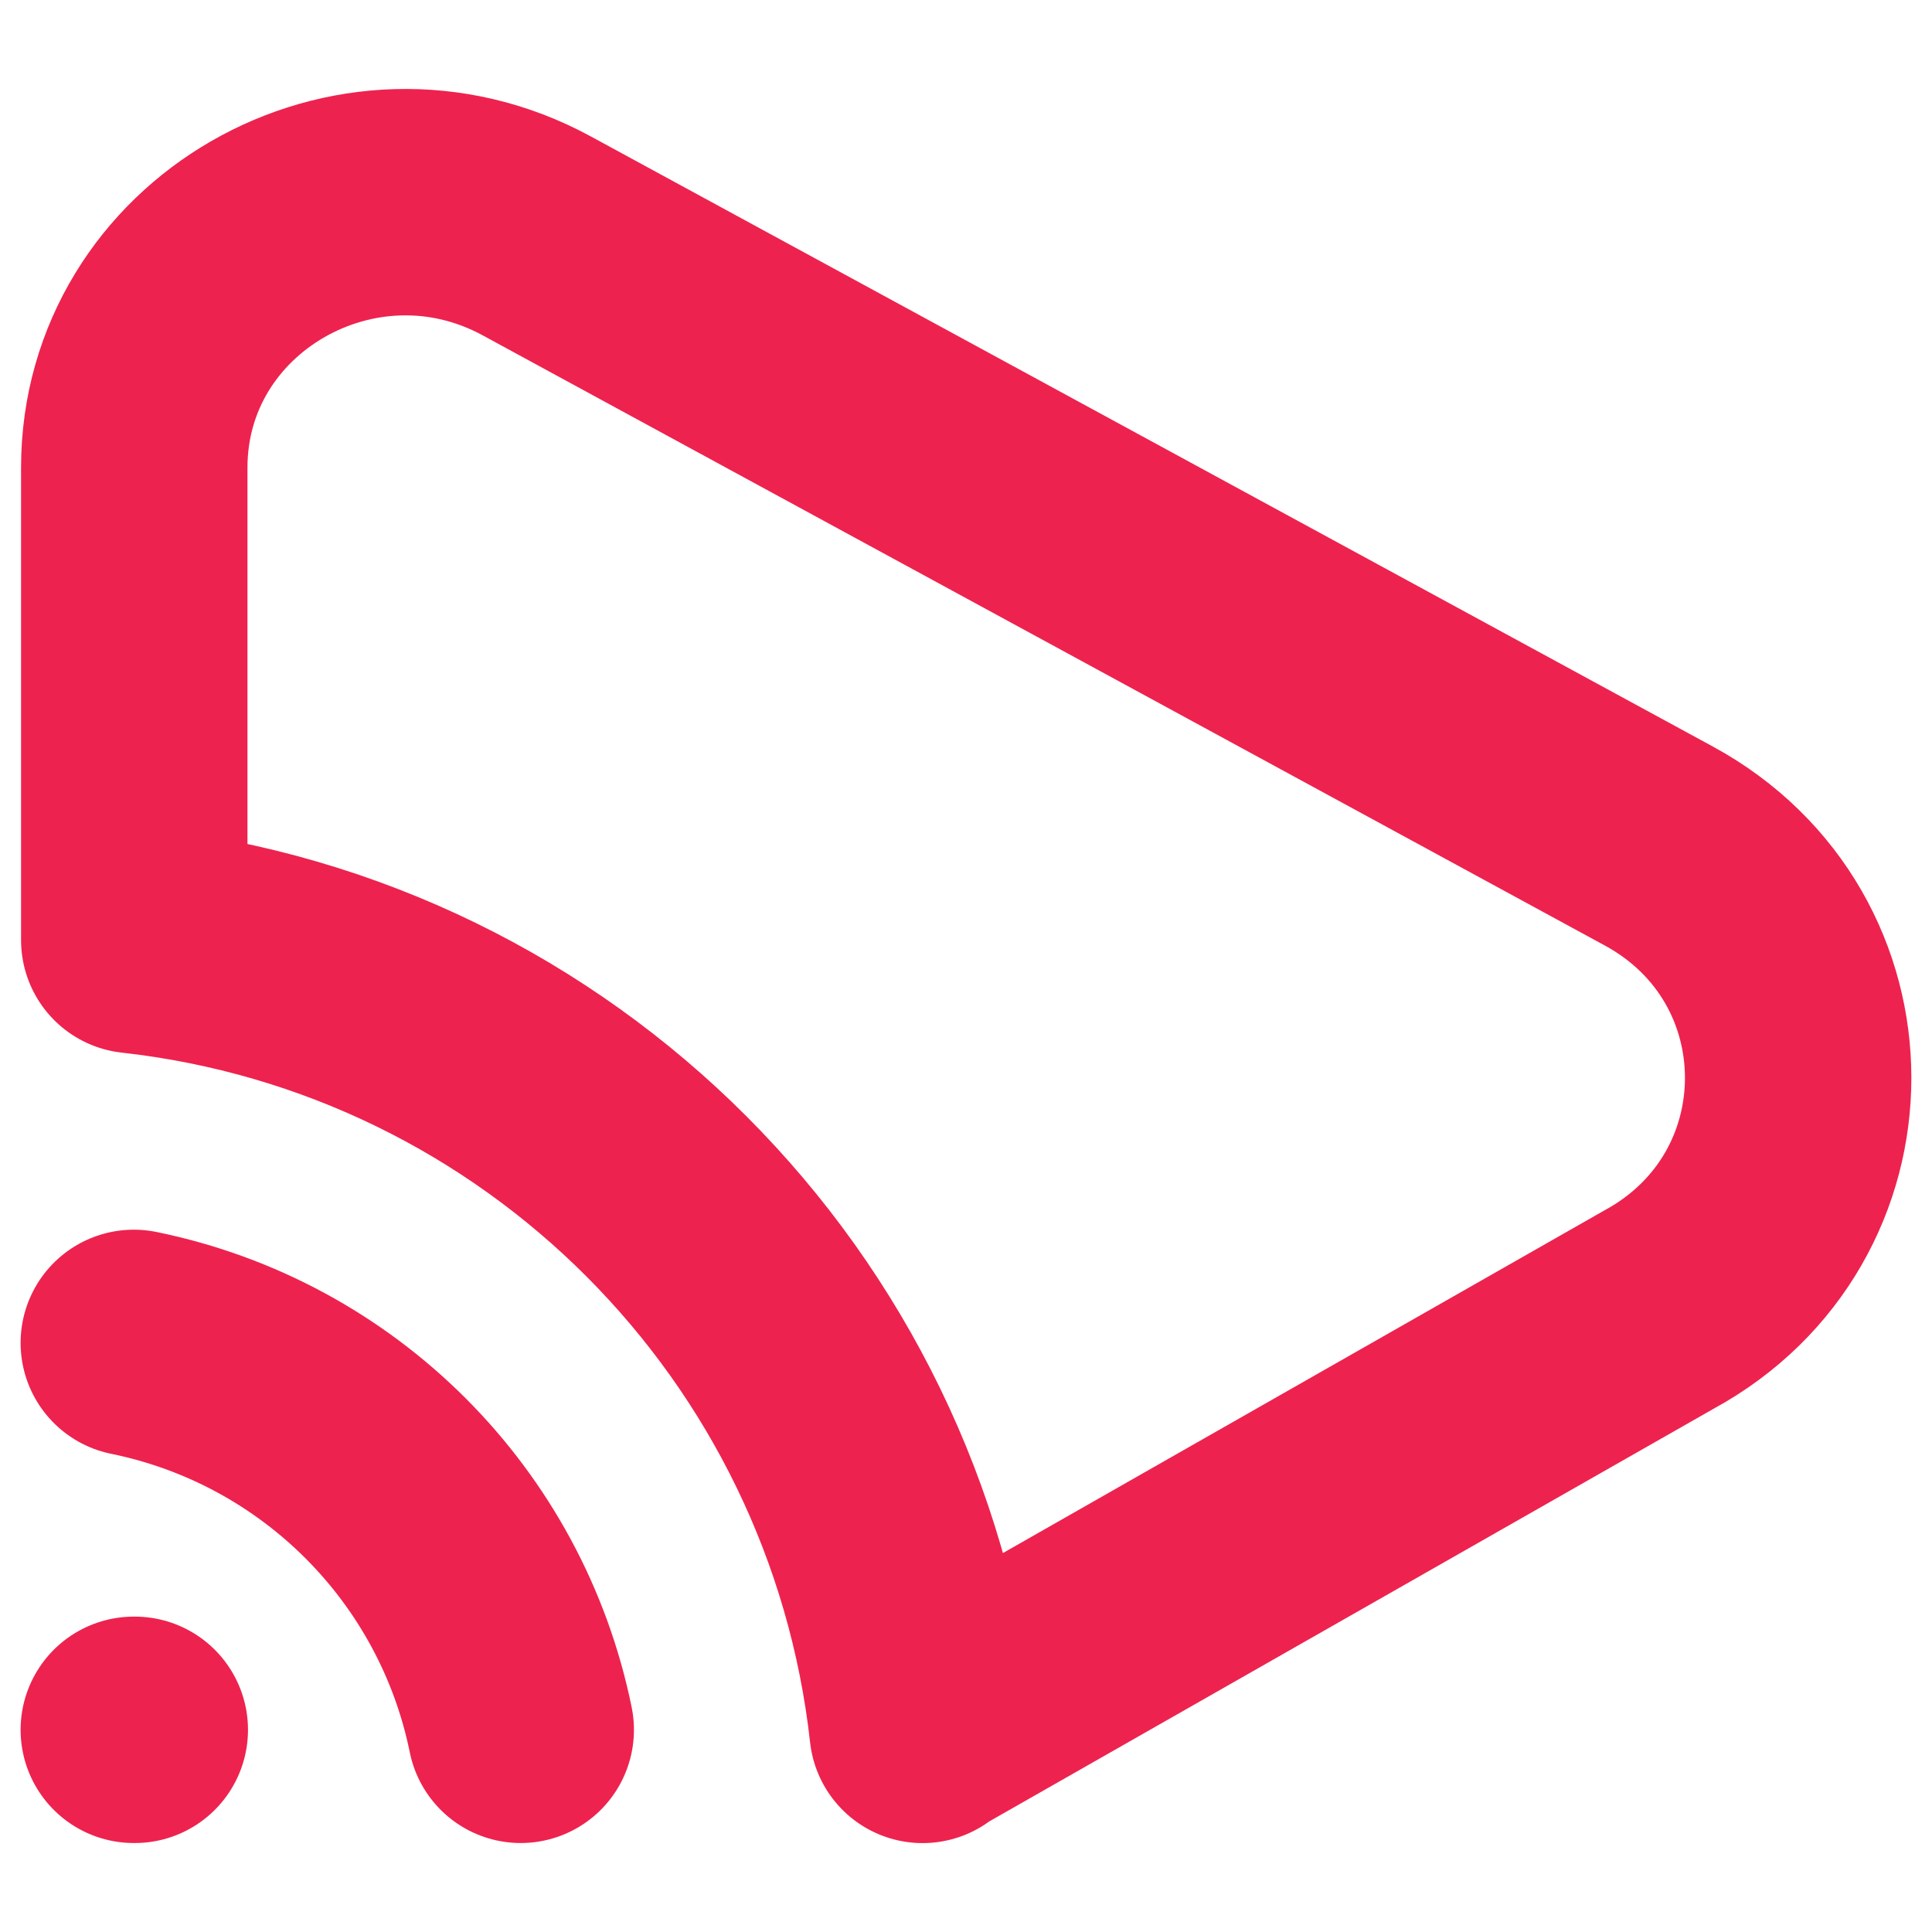
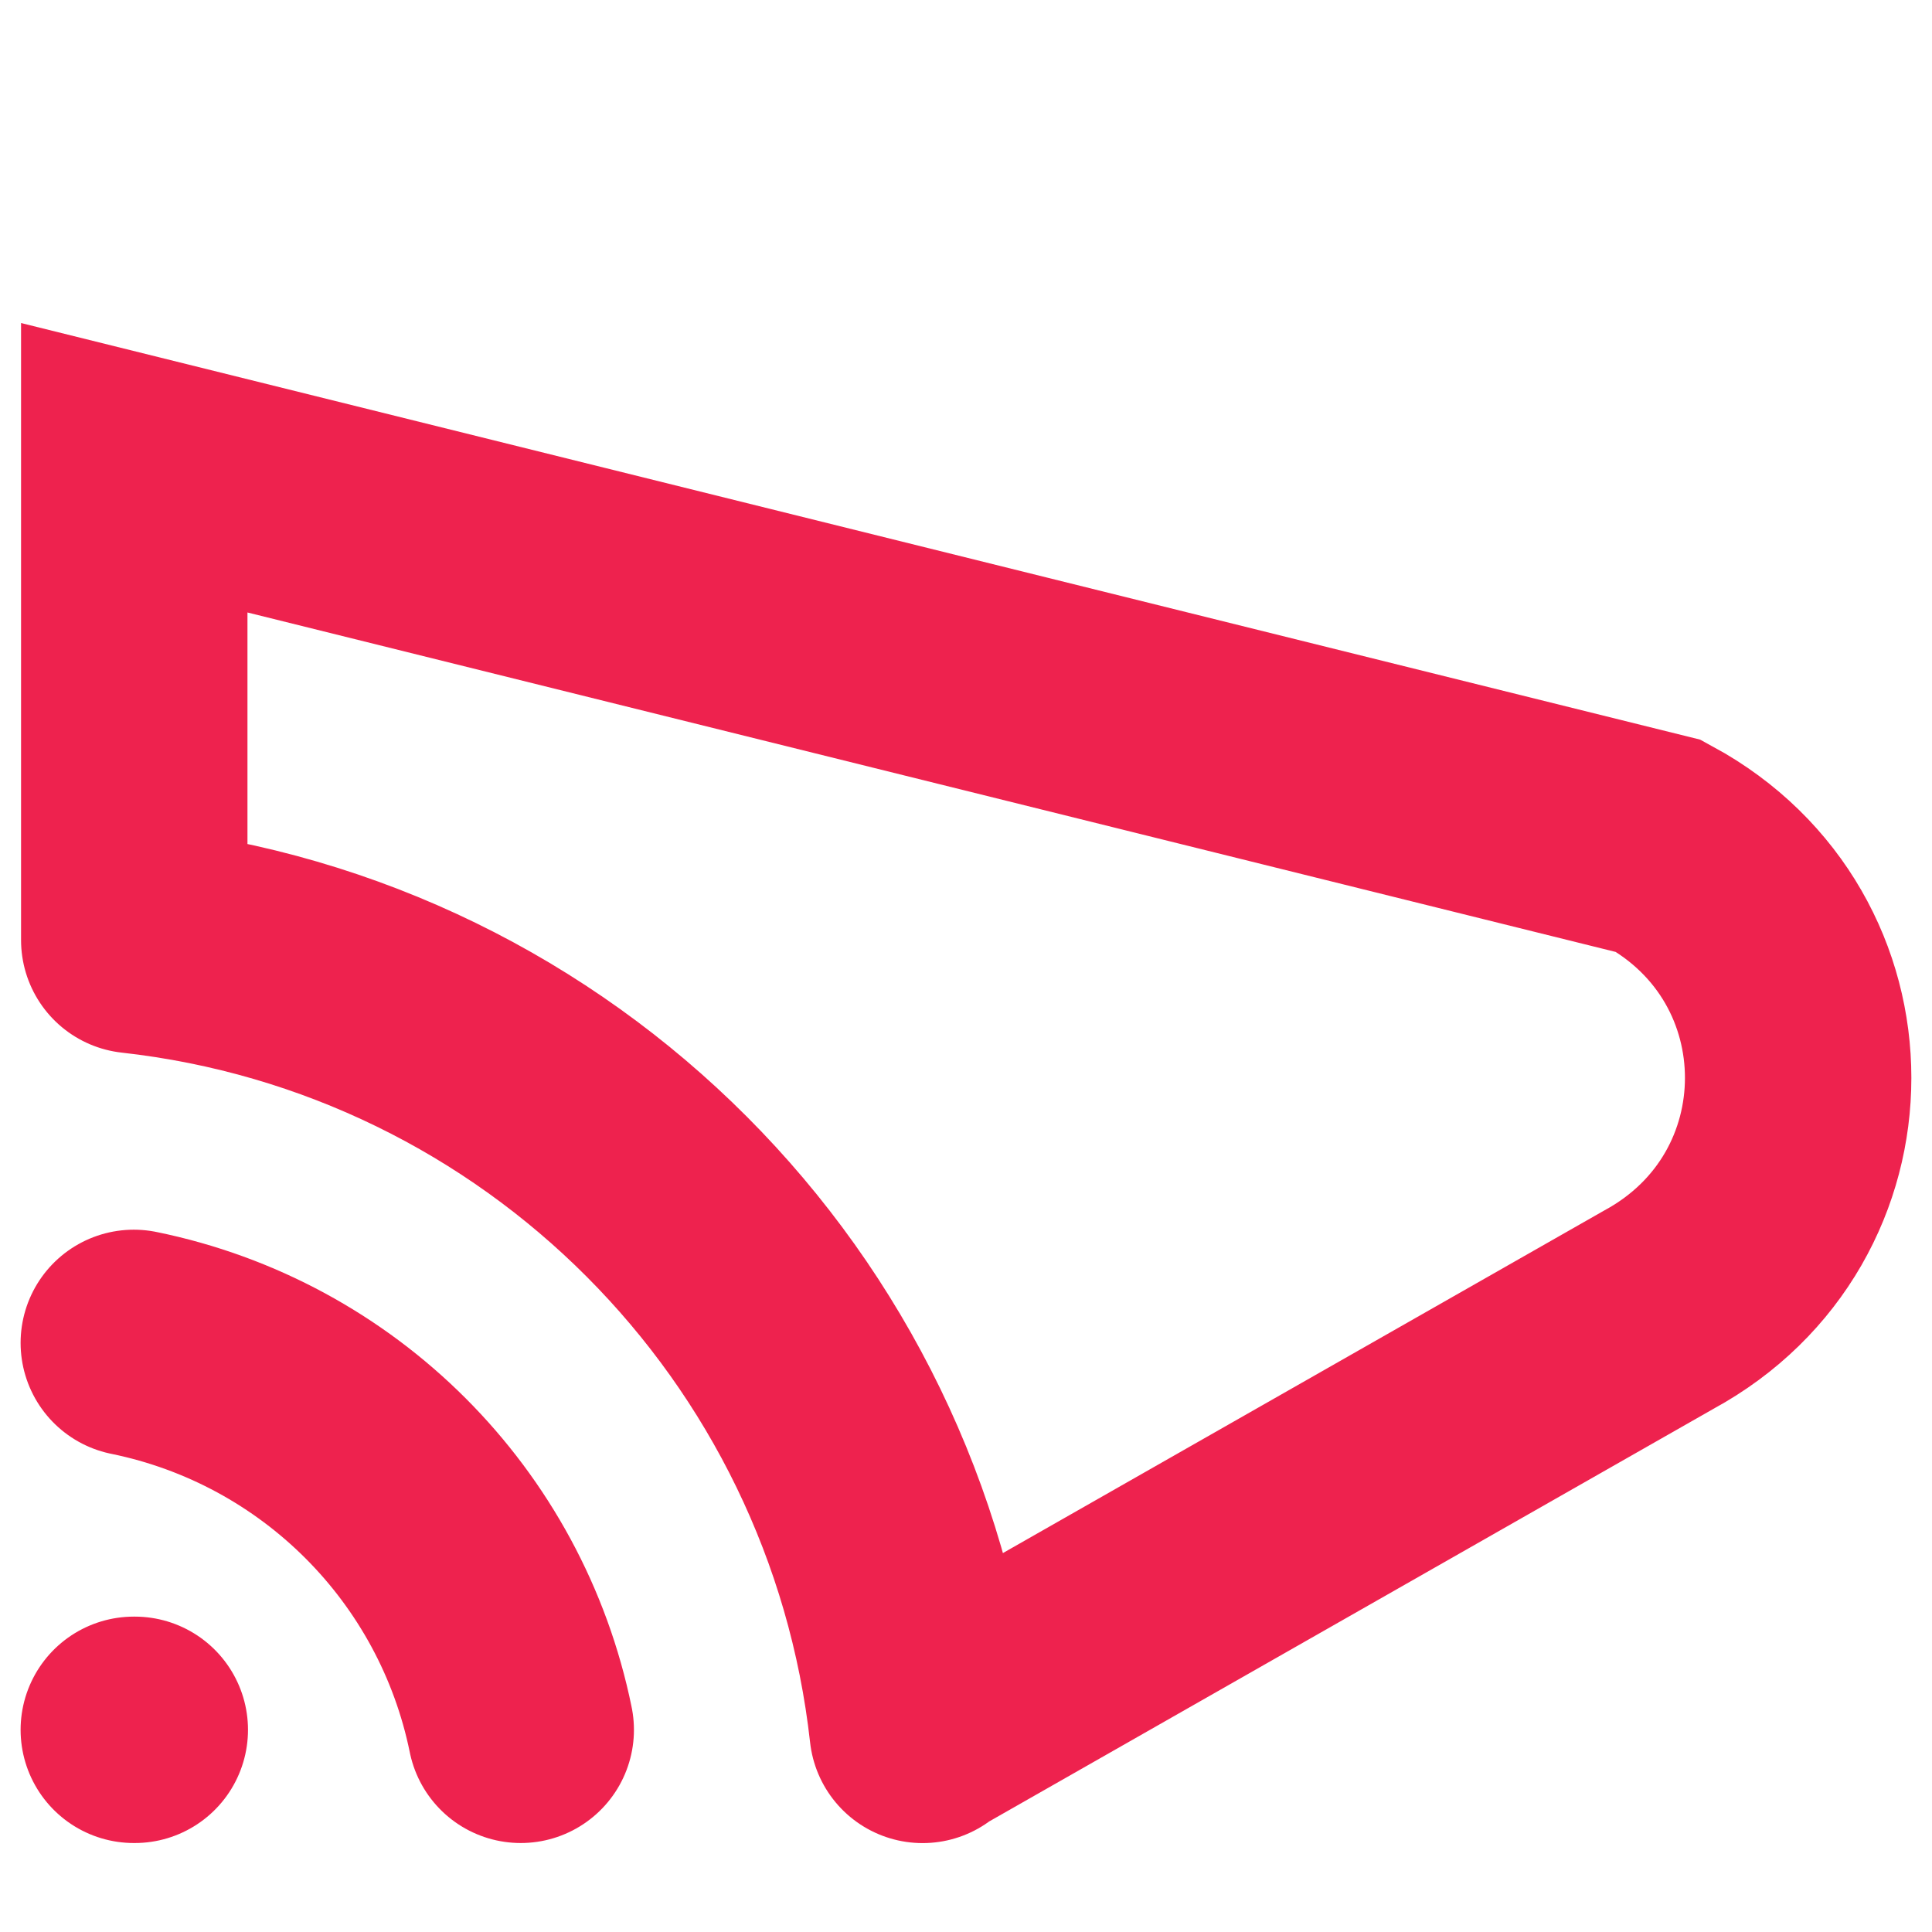
<svg xmlns="http://www.w3.org/2000/svg" version="1.1" width="256" height="256">
  <svg version="1.1" id="SvgjsSvg1000" x="0px" y="0px" viewBox="0 0 256 256" style="enable-background:new 0 0 256 256;" xml:space="preserve">
    <style type="text/css">
	.st0{fill:none;stroke:#EE224E;stroke-width:30;stroke-linecap:round;stroke-miterlimit:133.333;}
</style>
-     <path class="st0" d="M17.79,124.57V61.98c0-26.8,29.41-43.73,53.34-30.72L219.8,112.1c24.62,13.39,24.62,48.05,0,61.44l-97.49,55.54   M17.73,177.94c25.82,5.27,46.01,25.45,51.27,51.27 M17.79,124.57c54.99,6.12,98.35,49.65,104.46,104.65 M17.73,229.21h0.13" />
+     <path class="st0" d="M17.79,124.57V61.98L219.8,112.1c24.62,13.39,24.62,48.05,0,61.44l-97.49,55.54   M17.73,177.94c25.82,5.27,46.01,25.45,51.27,51.27 M17.79,124.57c54.99,6.12,98.35,49.65,104.46,104.65 M17.73,229.21h0.13" />
  </svg>
  <style>@media (prefers-color-scheme: light) { :root { filter: none; } }
</style>
</svg>